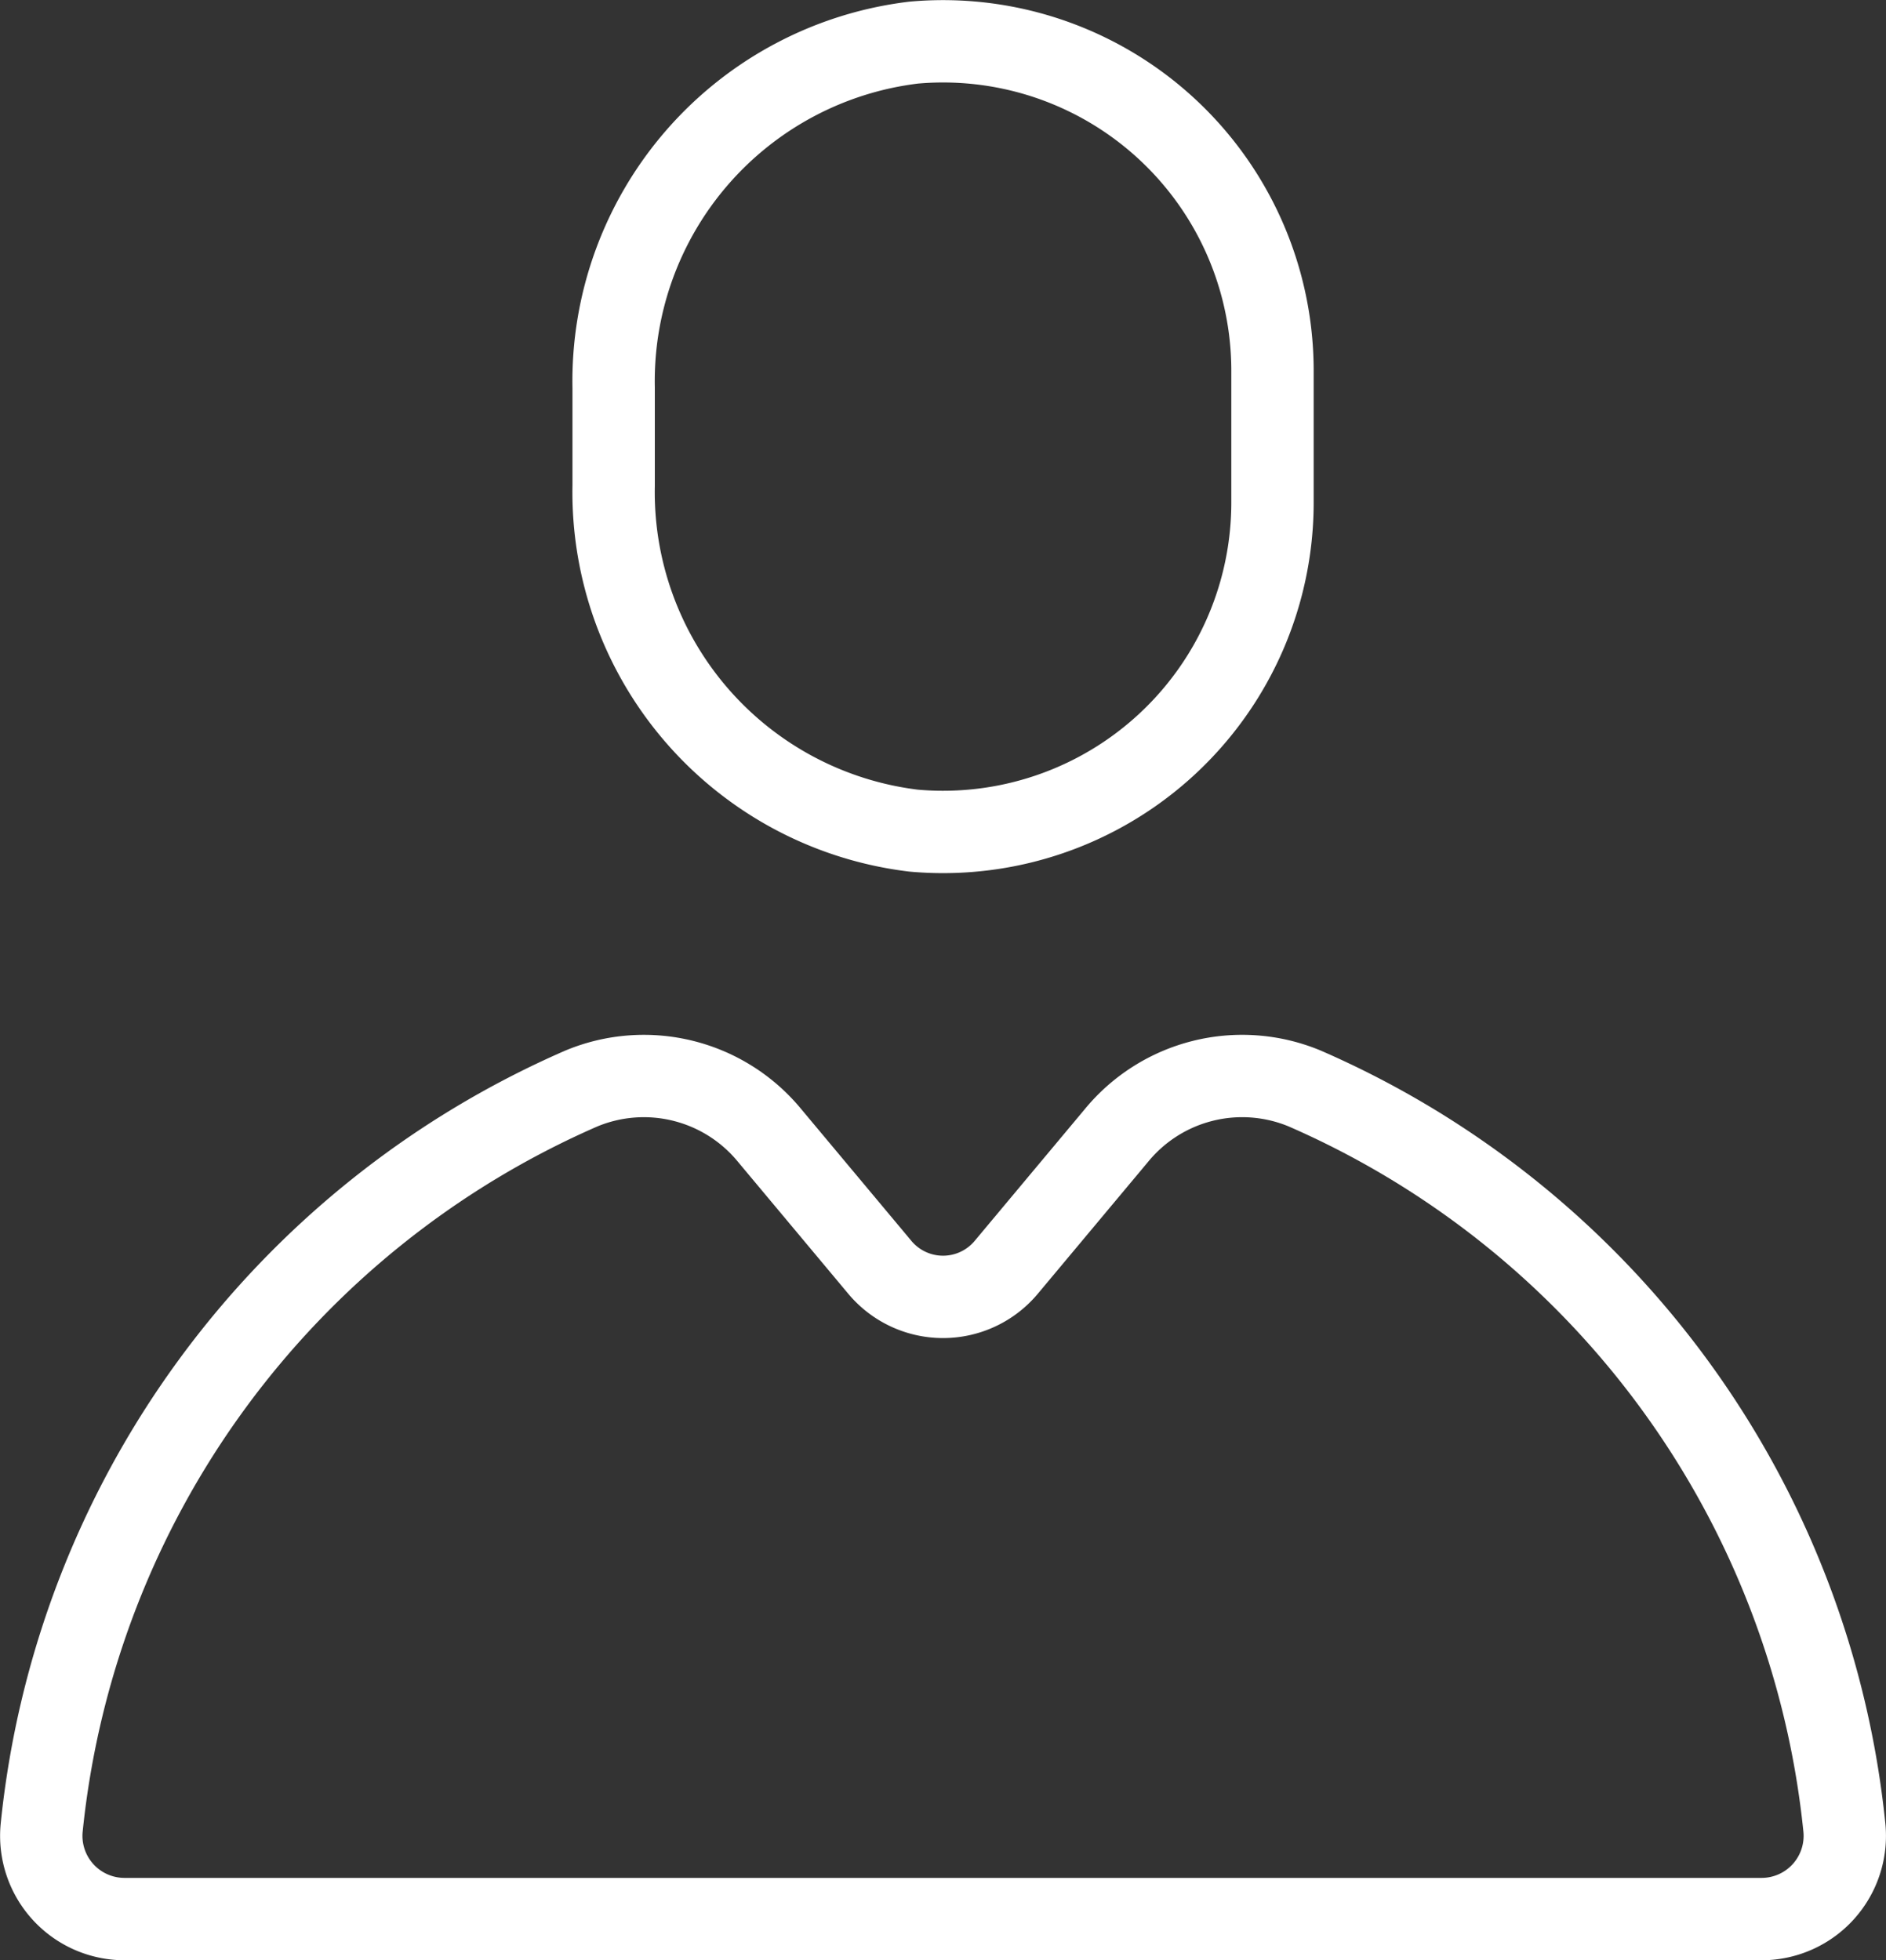
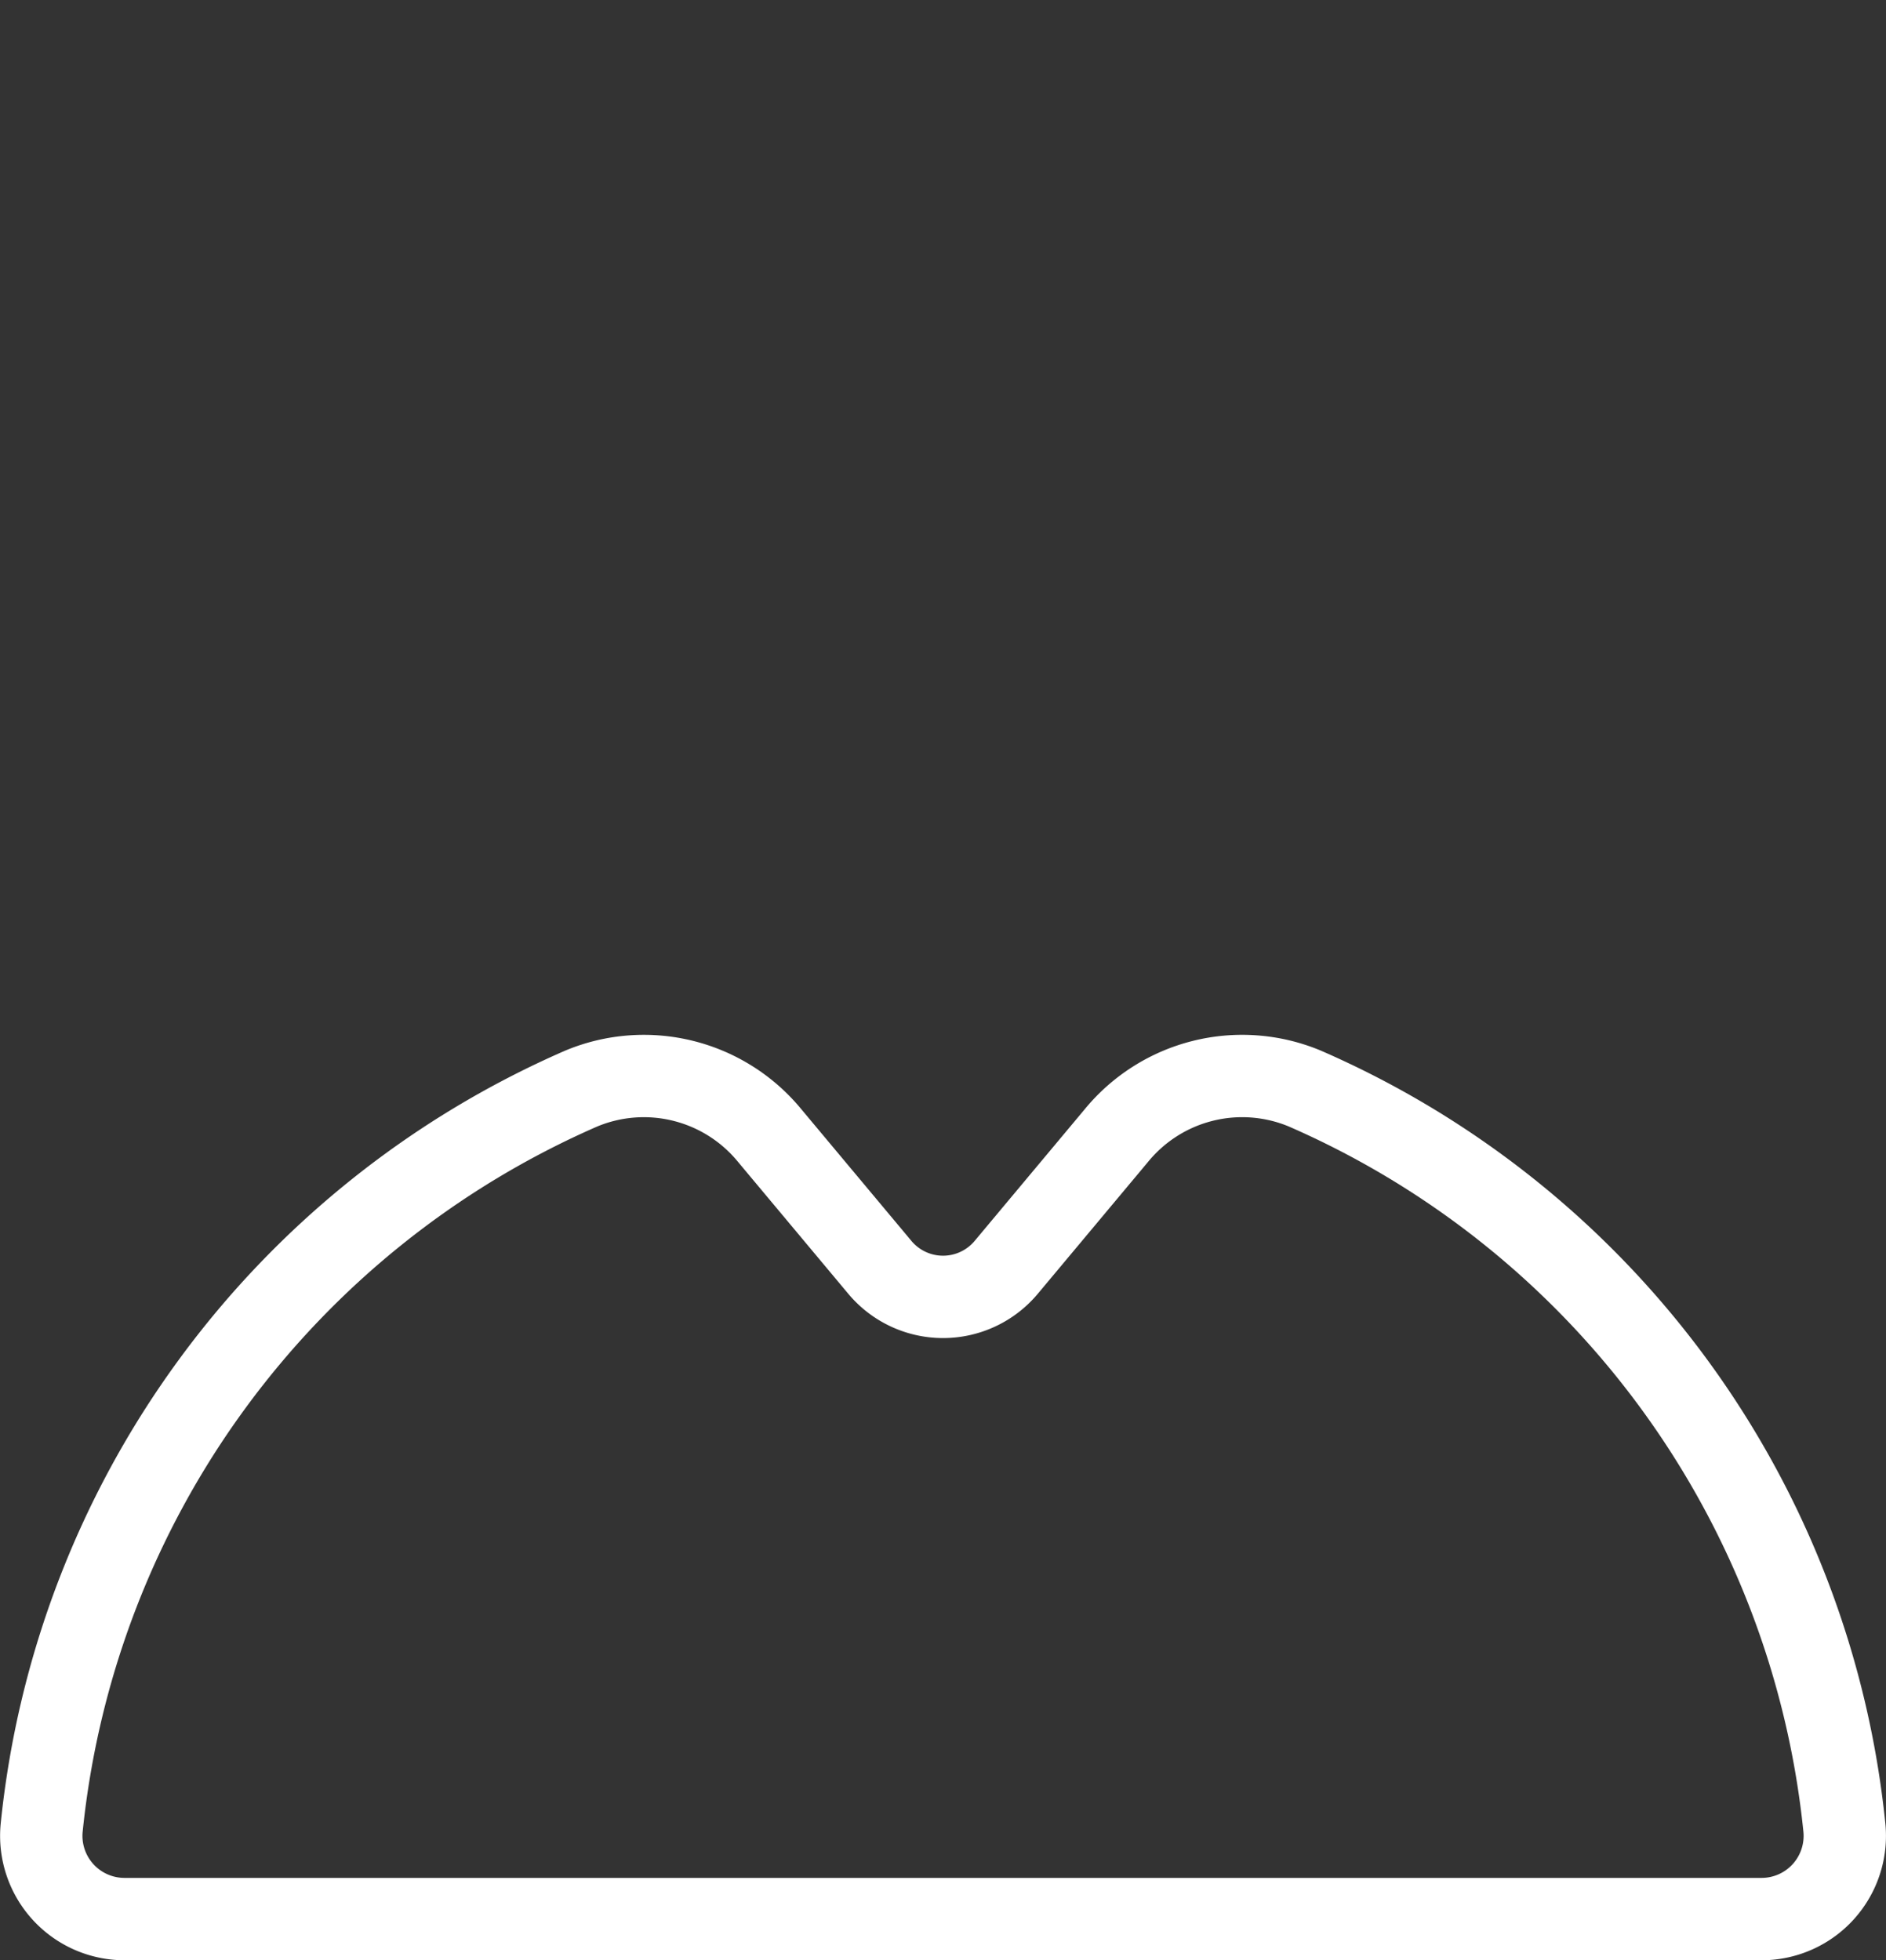
<svg xmlns="http://www.w3.org/2000/svg" width="28.626" height="29.752" viewBox="0 0 28.626 29.752">
  <rect x="0" y="0" width="28.626" height="29.752" fill="#333333" stroke="none" />
  <g id="Group_557" data-name="Group 557" transform="translate(-1775.686 -2805.123)">
-     <path id="Path_140" data-name="Path 140" d="M1795,2812.75a5,5,0,0,1-5.448,4.98,5.175,5.175,0,0,1-4.552-5.239v-1.482a5.175,5.175,0,0,1,4.552-5.239,5,5,0,0,1,5.448,4.98Z" fill="none" stroke="#fff" stroke-linecap="round" stroke-linejoin="round" stroke-width="1.25" />
    <path id="Path_141" data-name="Path 141" d="M1792.63,2822.359l-1.672,2a1.25,1.25,0,0,1-1.917,0l-1.672-2a2.47,2.47,0,0,0-2.857-.716,13.758,13.758,0,0,0-8.193,11.216,1.263,1.263,0,0,0,1.25,1.391h24.861a1.263,1.263,0,0,0,1.25-1.391,13.754,13.754,0,0,0-8.193-11.216A2.469,2.469,0,0,0,1792.63,2822.359Z" fill="none" stroke="#fff" stroke-linecap="round" stroke-linejoin="round" stroke-width="1.25" />
  </g>
</svg>